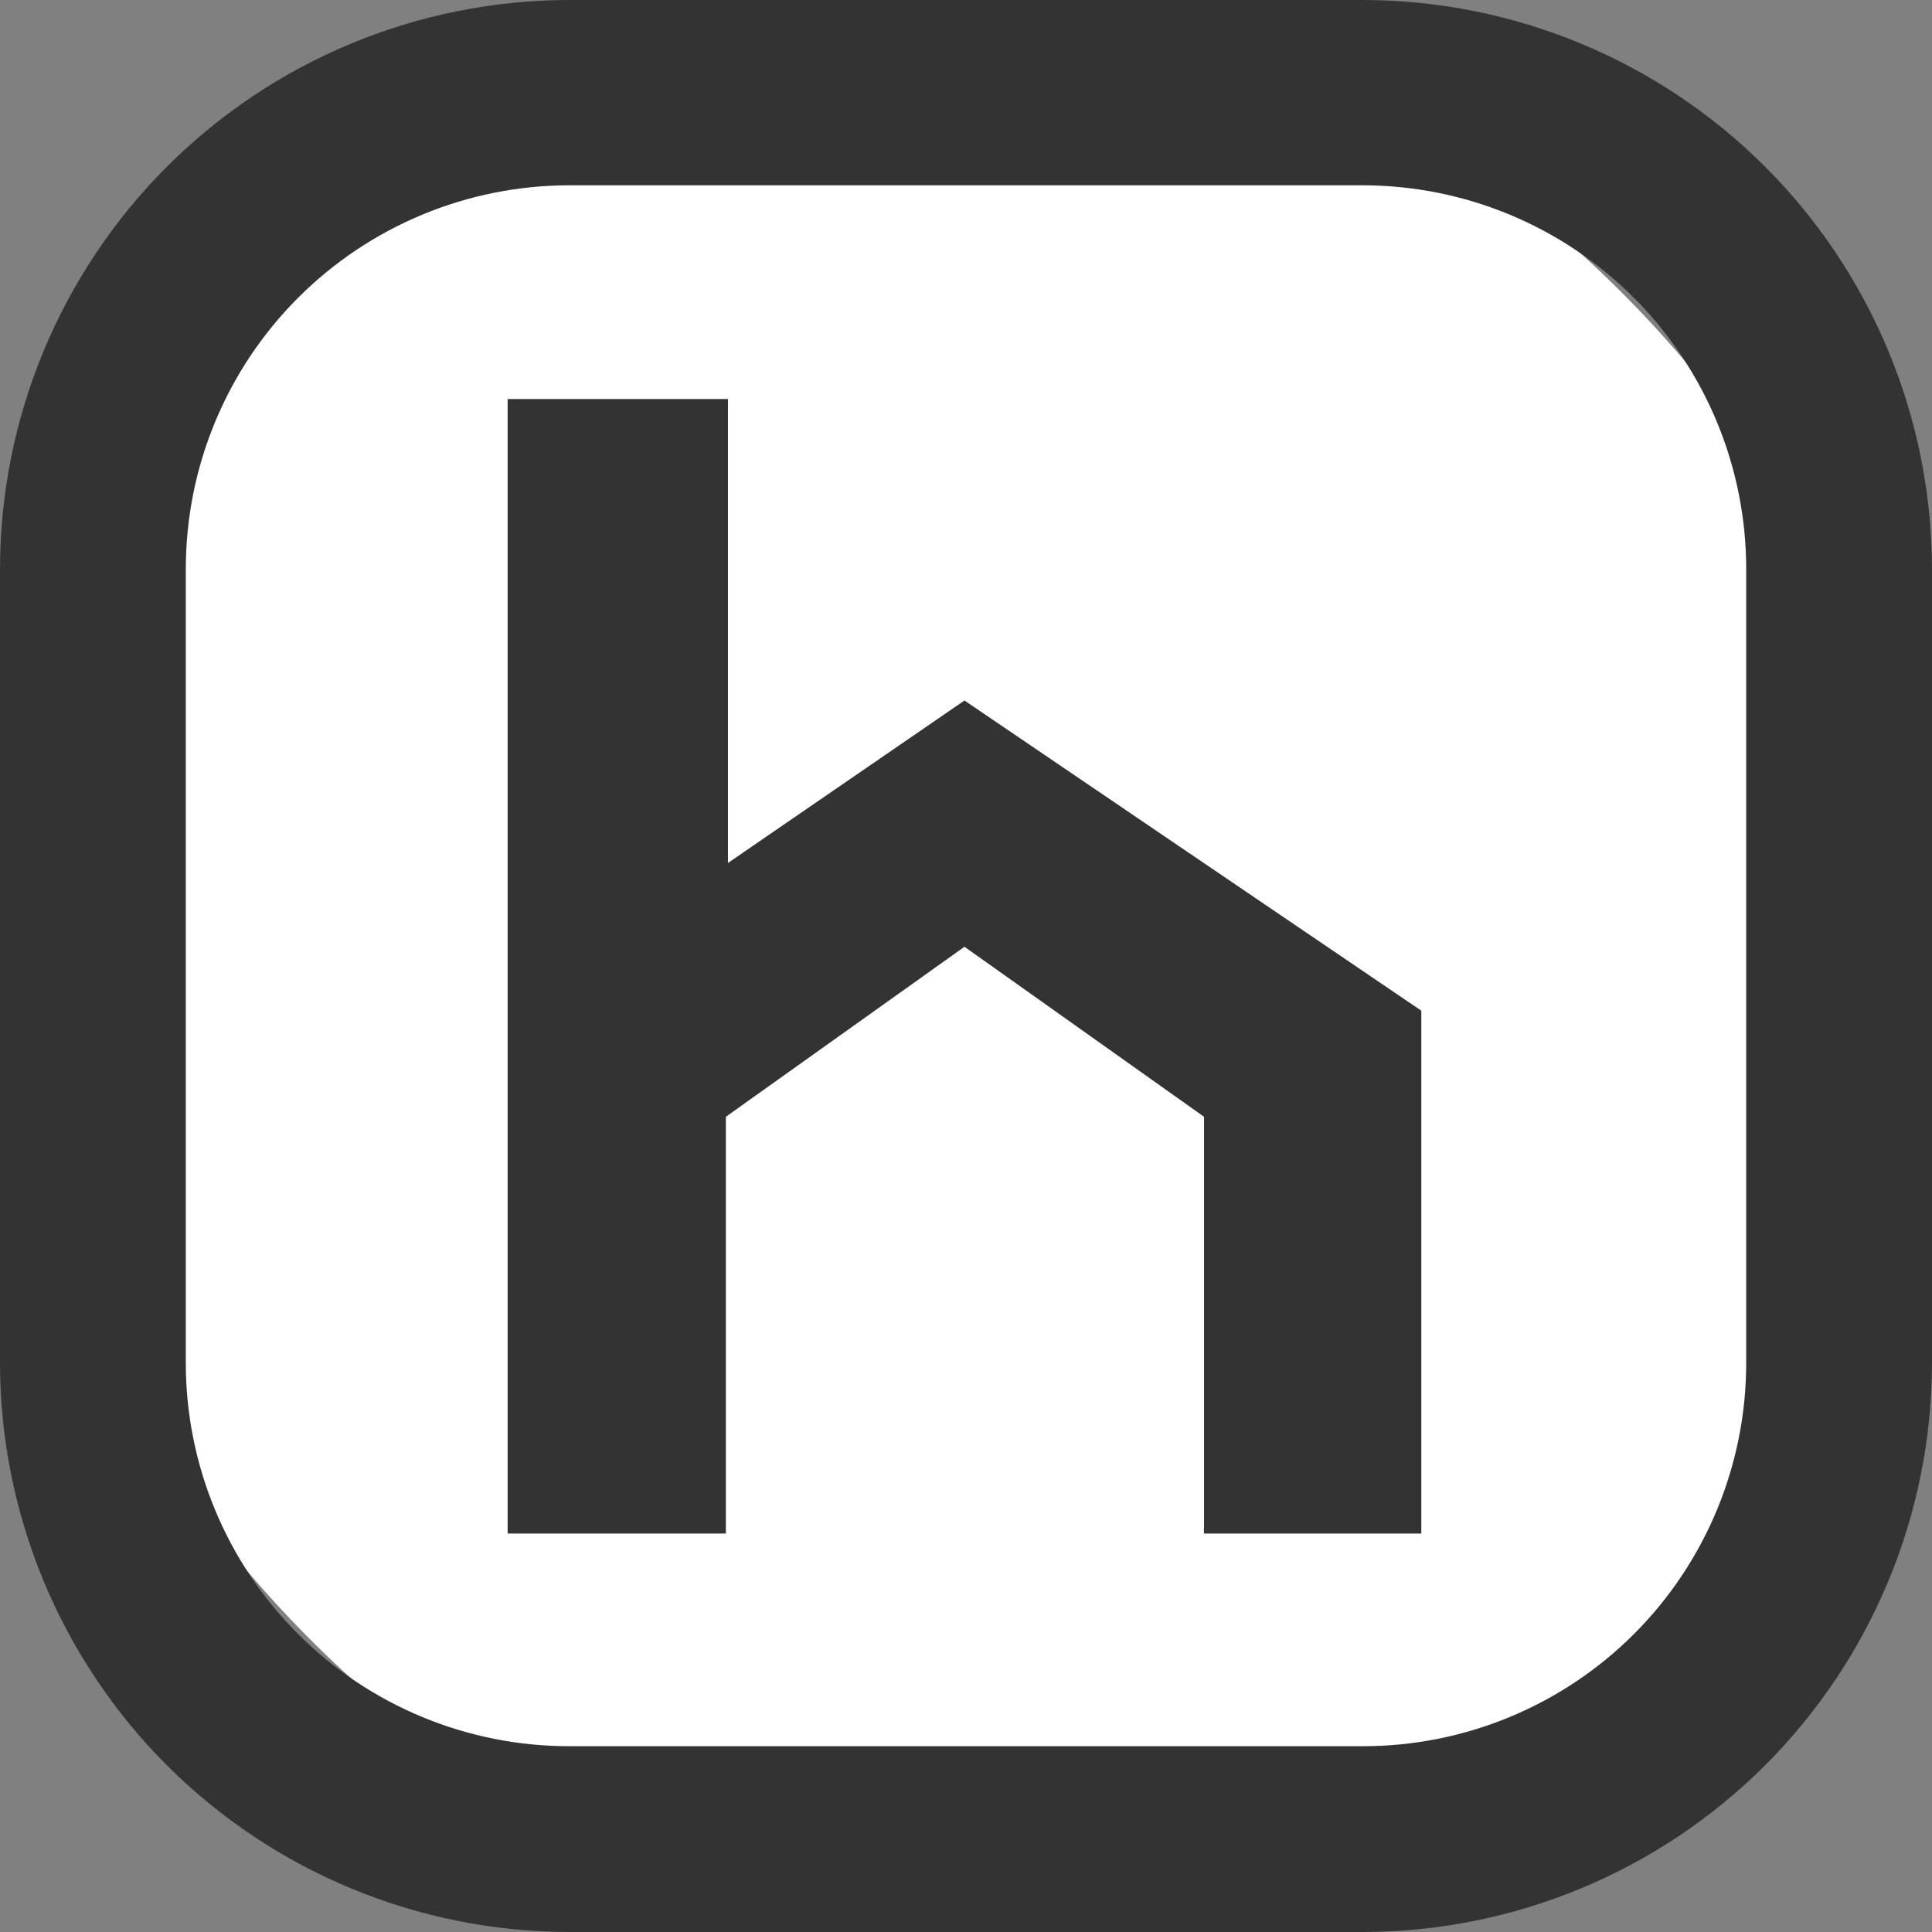
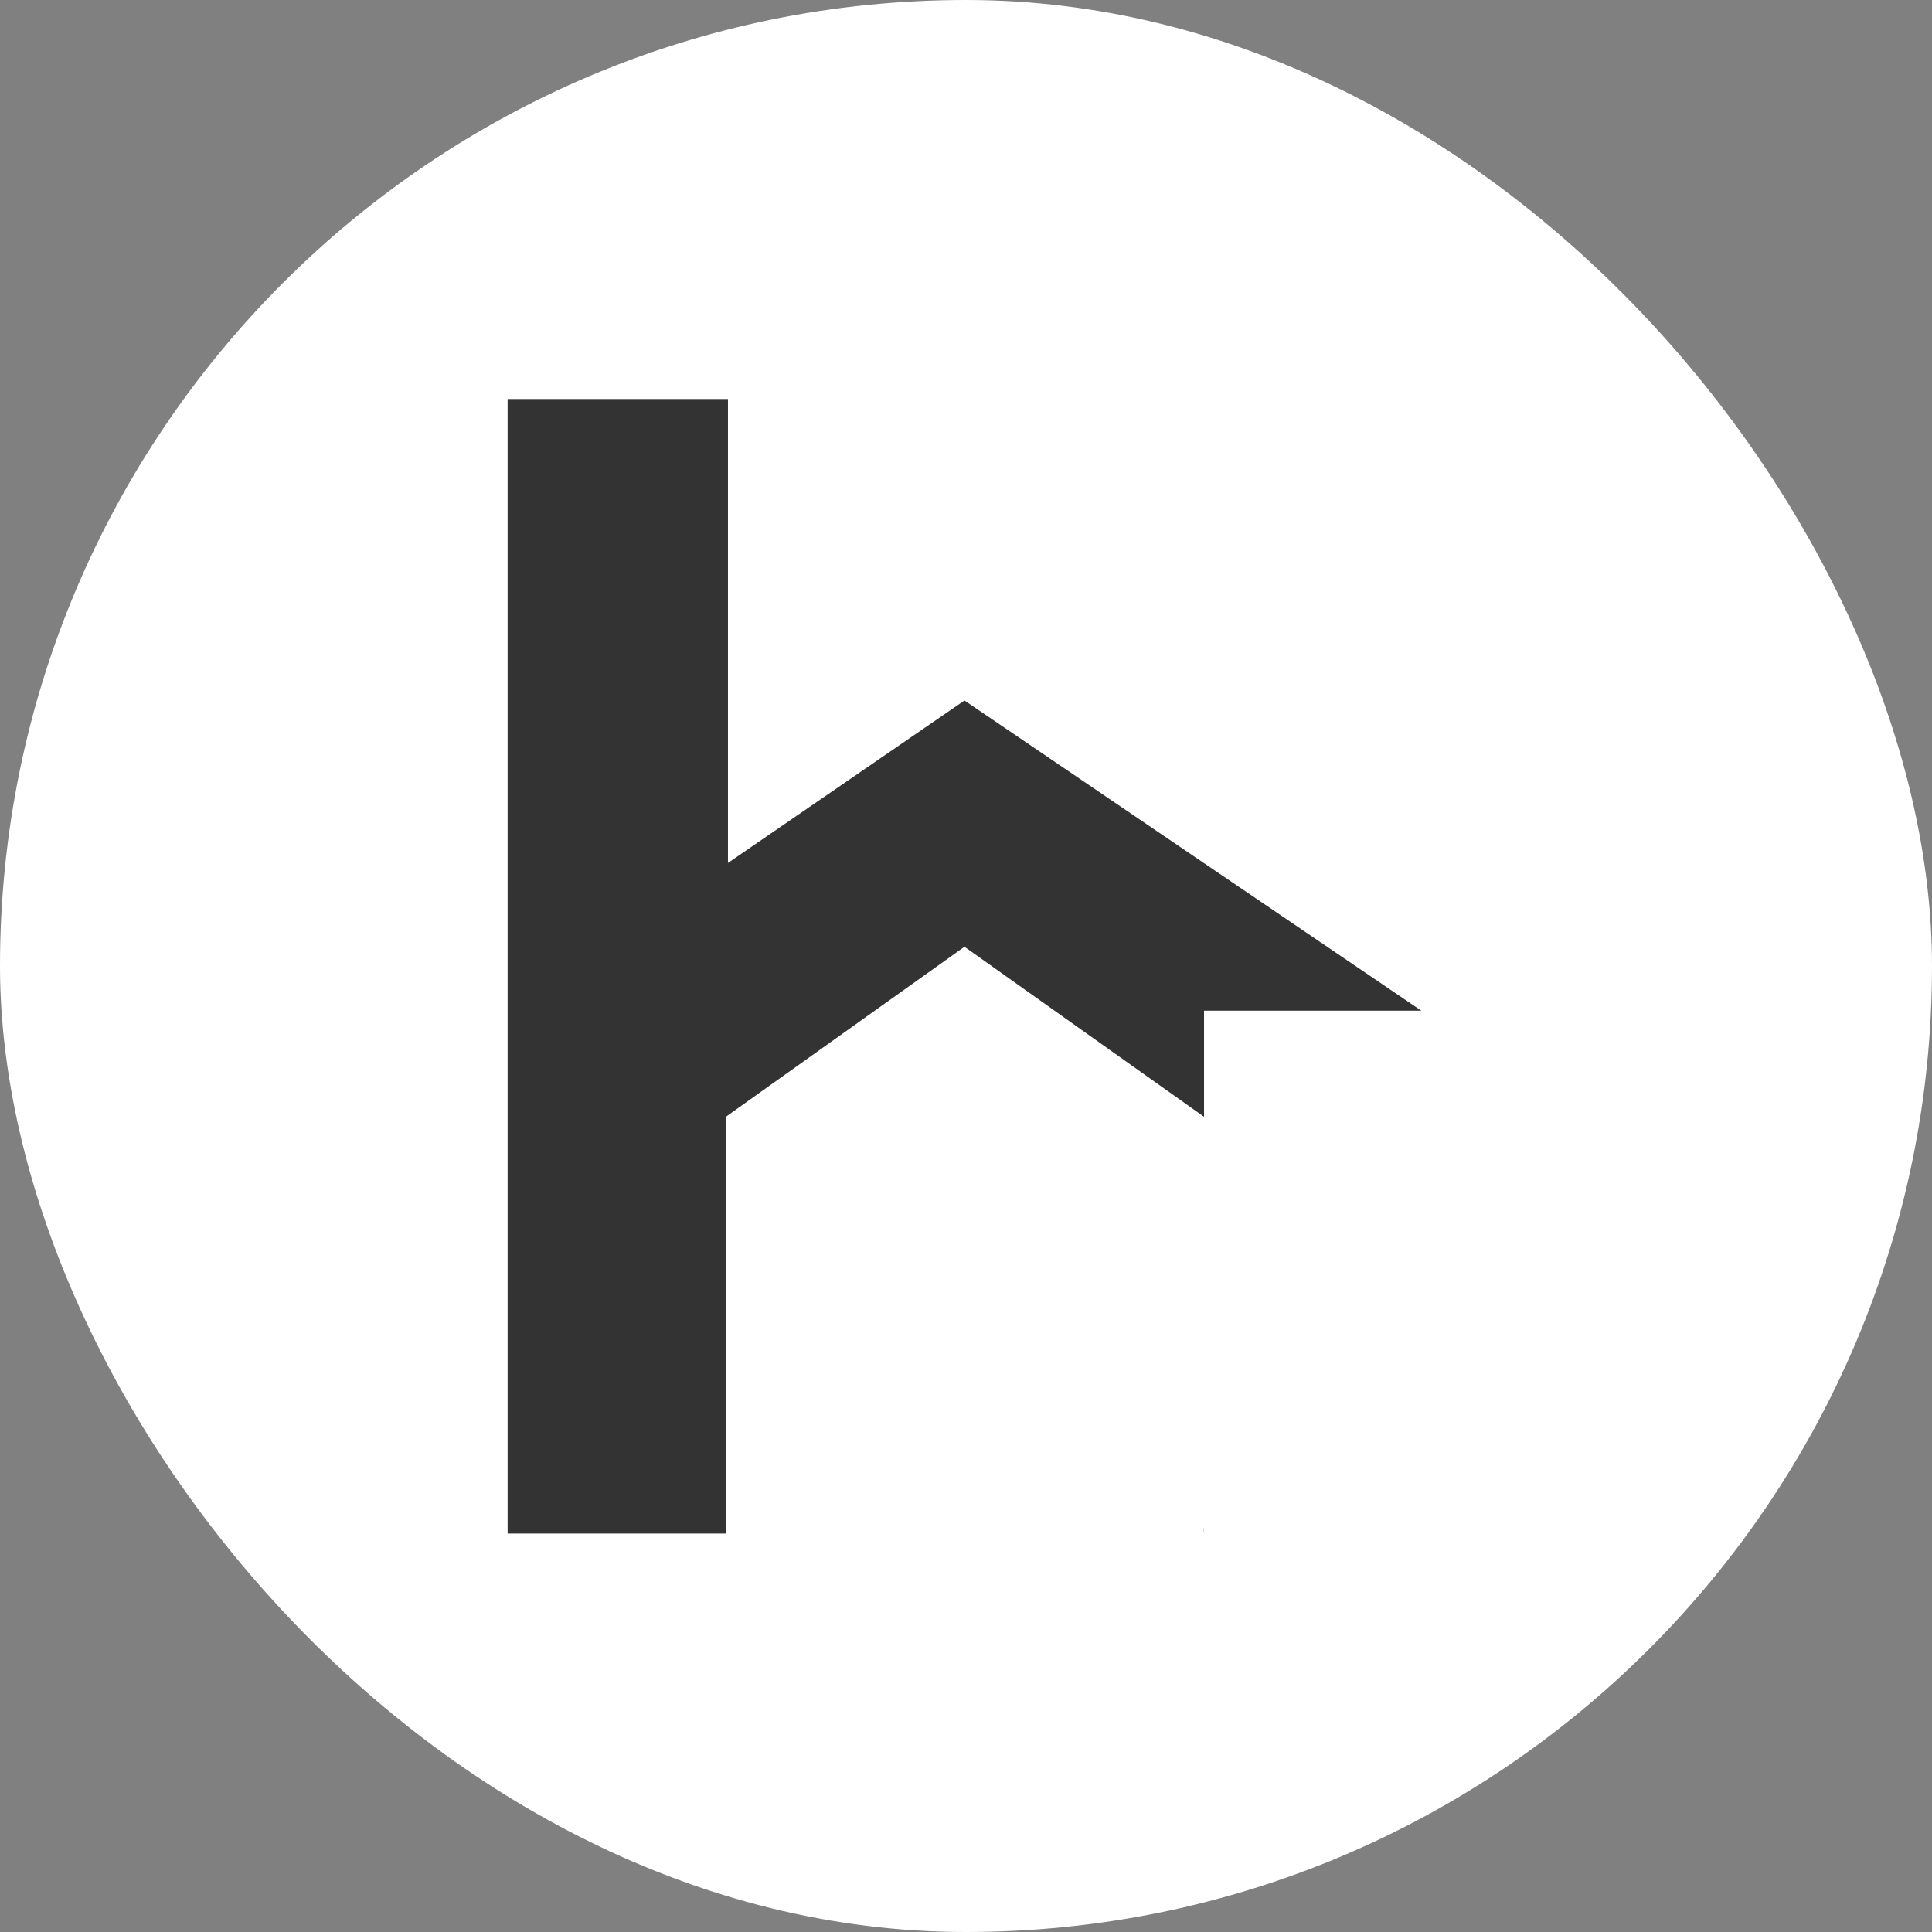
<svg xmlns="http://www.w3.org/2000/svg" width="24" height="24" viewBox="0 0 24 24" fill="none">
  <rect x="0" y="0" width="24" height="24" fill="#808080" stroke="none" />
  <rect width="24" height="24" rx="12" fill="white" />
-   <path d="M16.931 0H7.069C5.195 0.002 3.398 0.747 2.072 2.072C0.747 3.398 0.002 5.195 0 7.069V16.931C0.002 18.805 0.747 20.602 2.072 21.928C3.398 23.253 5.195 23.998 7.069 24H16.931C18.805 23.998 20.602 23.253 21.928 21.928C23.253 20.602 23.998 18.805 24 16.931V7.069C23.998 5.195 23.253 3.398 21.928 2.072C20.602 0.747 18.805 0.002 16.931 0ZM21.692 16.931C21.692 18.194 21.191 19.405 20.298 20.298C19.405 21.191 18.194 21.692 16.931 21.692H7.069C5.806 21.692 4.595 21.191 3.702 20.298C2.81 19.405 2.308 18.194 2.308 16.931V7.069C2.308 5.806 2.809 4.594 3.702 3.7C4.595 2.806 5.806 2.303 7.069 2.302H16.931C18.194 2.303 19.405 2.806 20.298 3.7C21.191 4.594 21.692 5.806 21.692 7.069V16.931Z" fill="#333333" />
-   <path d="M17.656 12.555L11.981 8.702L9.043 10.72V4.957H6.306V19.012V19.05H9.017C9.017 19.05 9.017 18.993 9.017 18.968V13.873L11.981 11.761L14.957 13.873V18.968C14.954 18.995 14.954 19.023 14.957 19.05H17.656V12.555Z" fill="#333333" />
+   <path d="M17.656 12.555L11.981 8.702L9.043 10.72V4.957H6.306V19.012V19.05H9.017C9.017 19.05 9.017 18.993 9.017 18.968V13.873L11.981 11.761L14.957 13.873V18.968C14.954 18.995 14.954 19.023 14.957 19.05V12.555Z" fill="#333333" />
</svg>